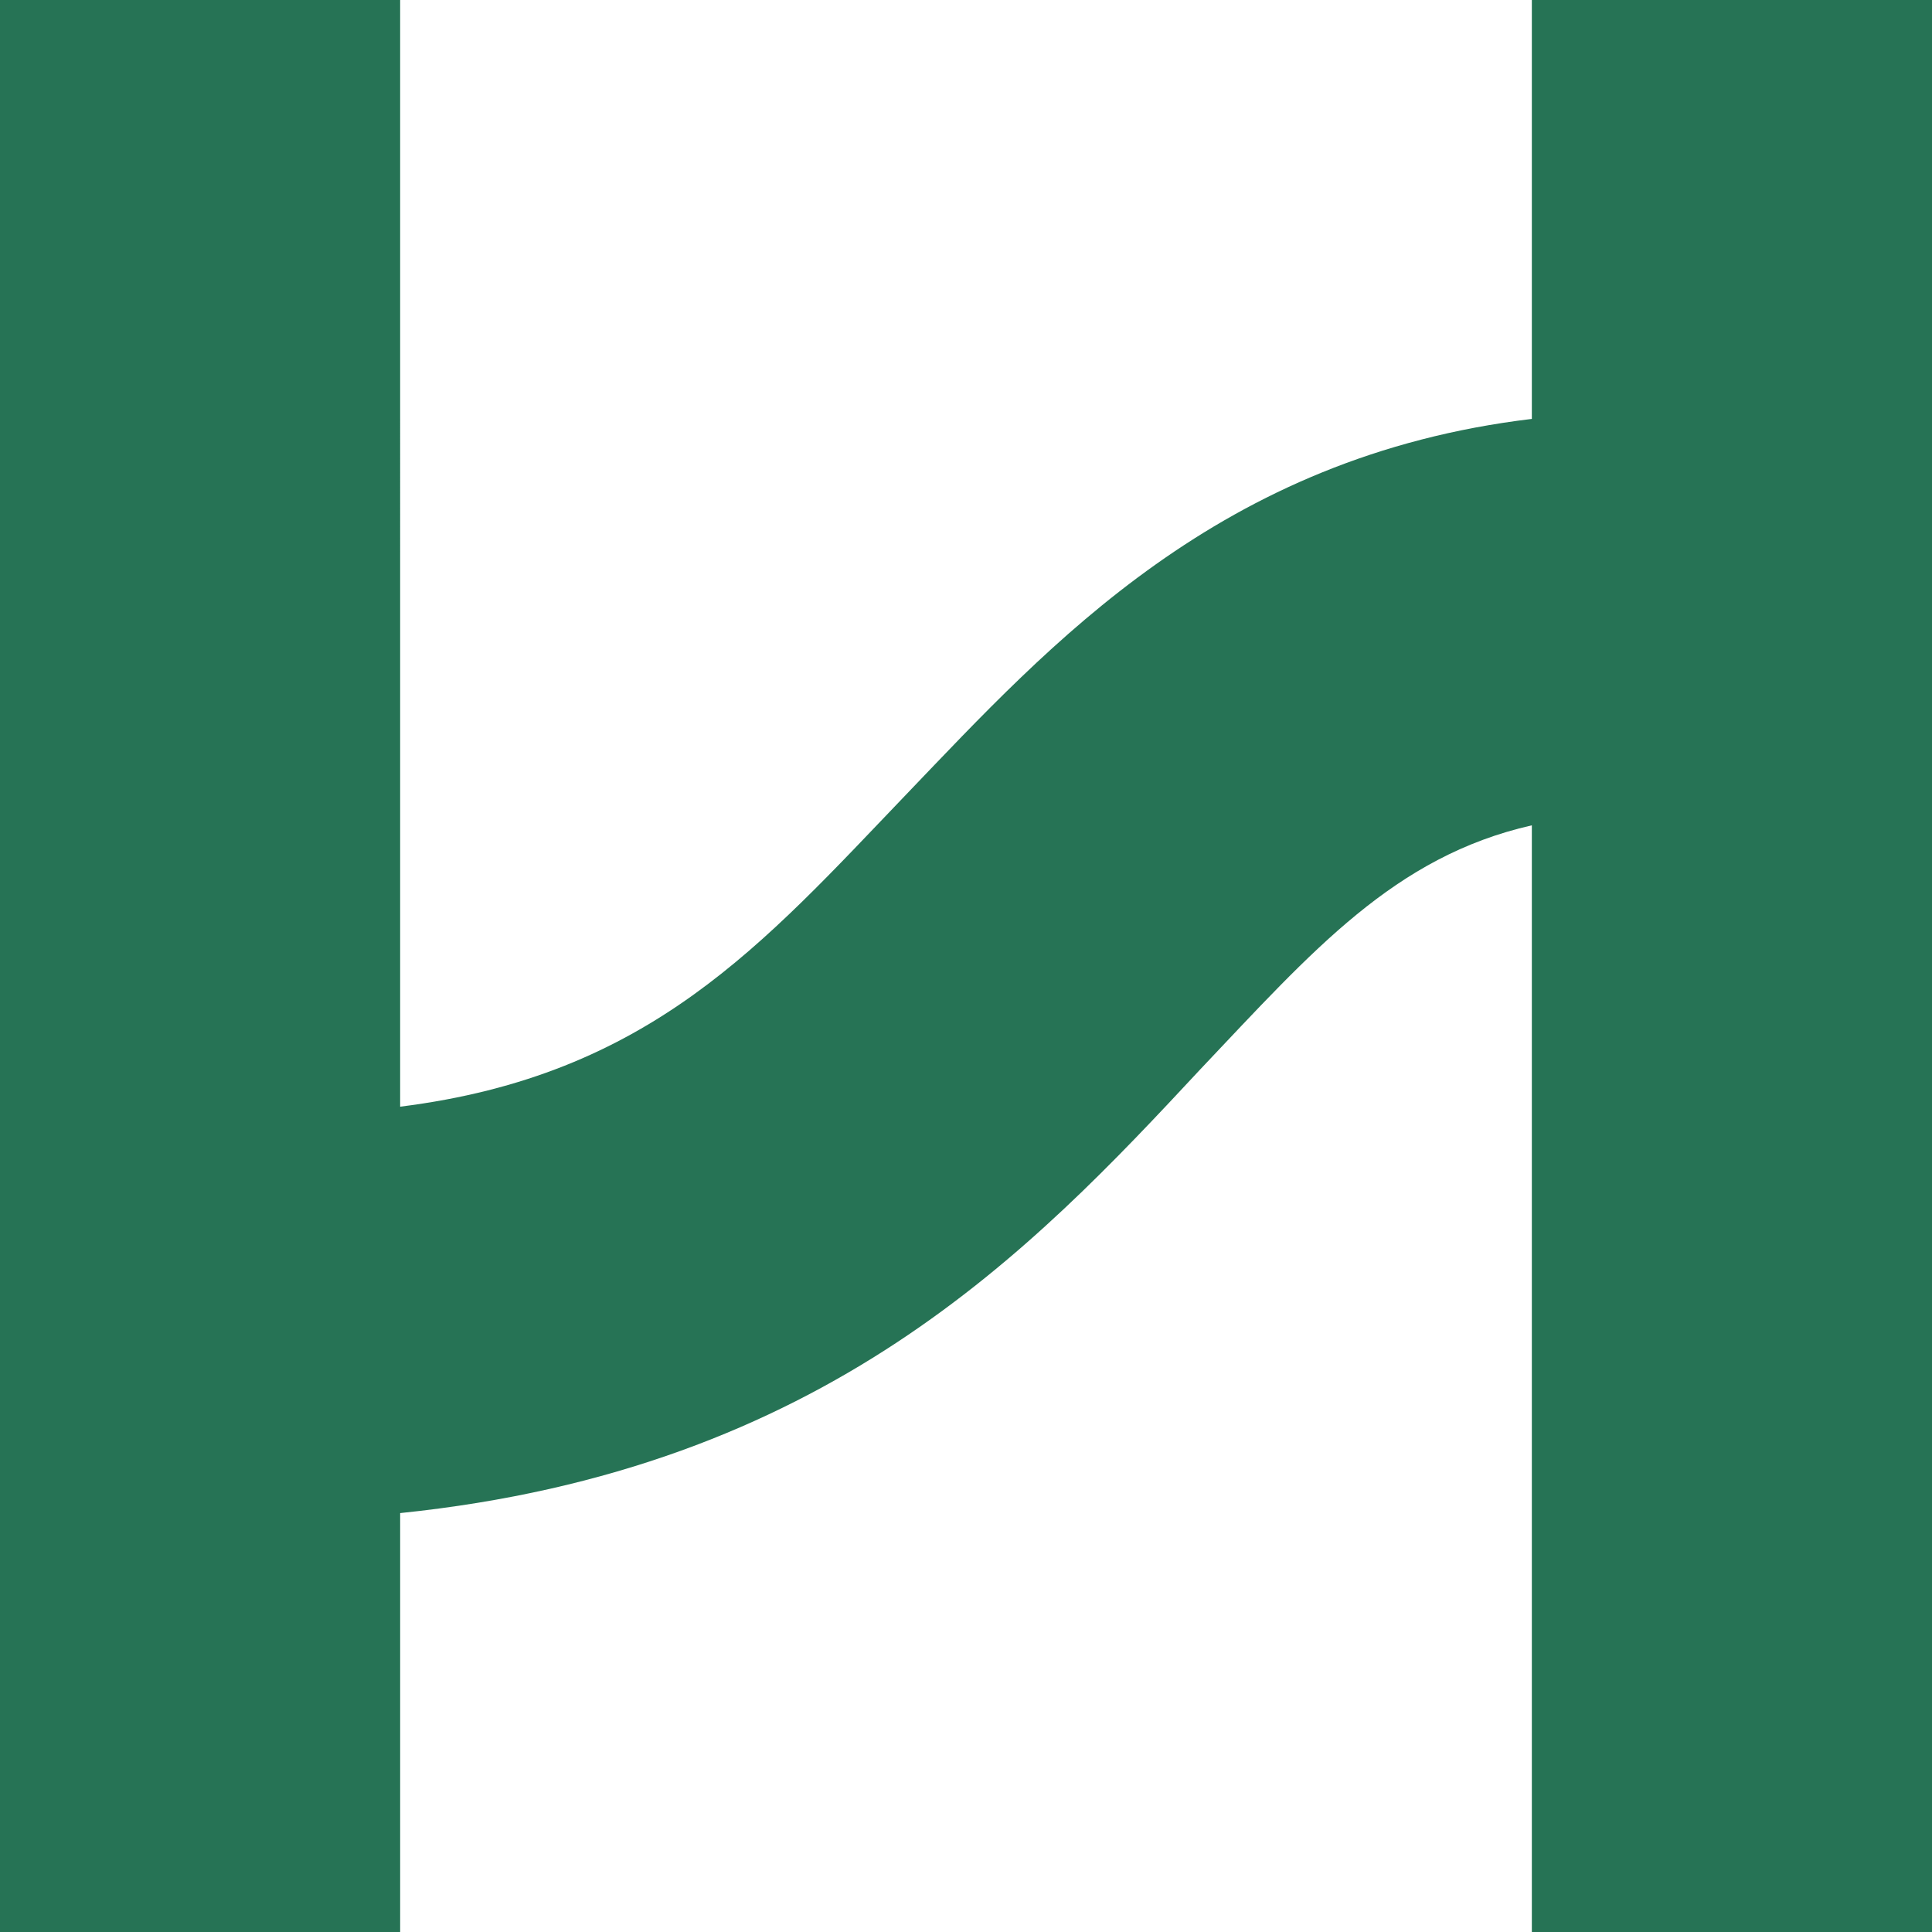
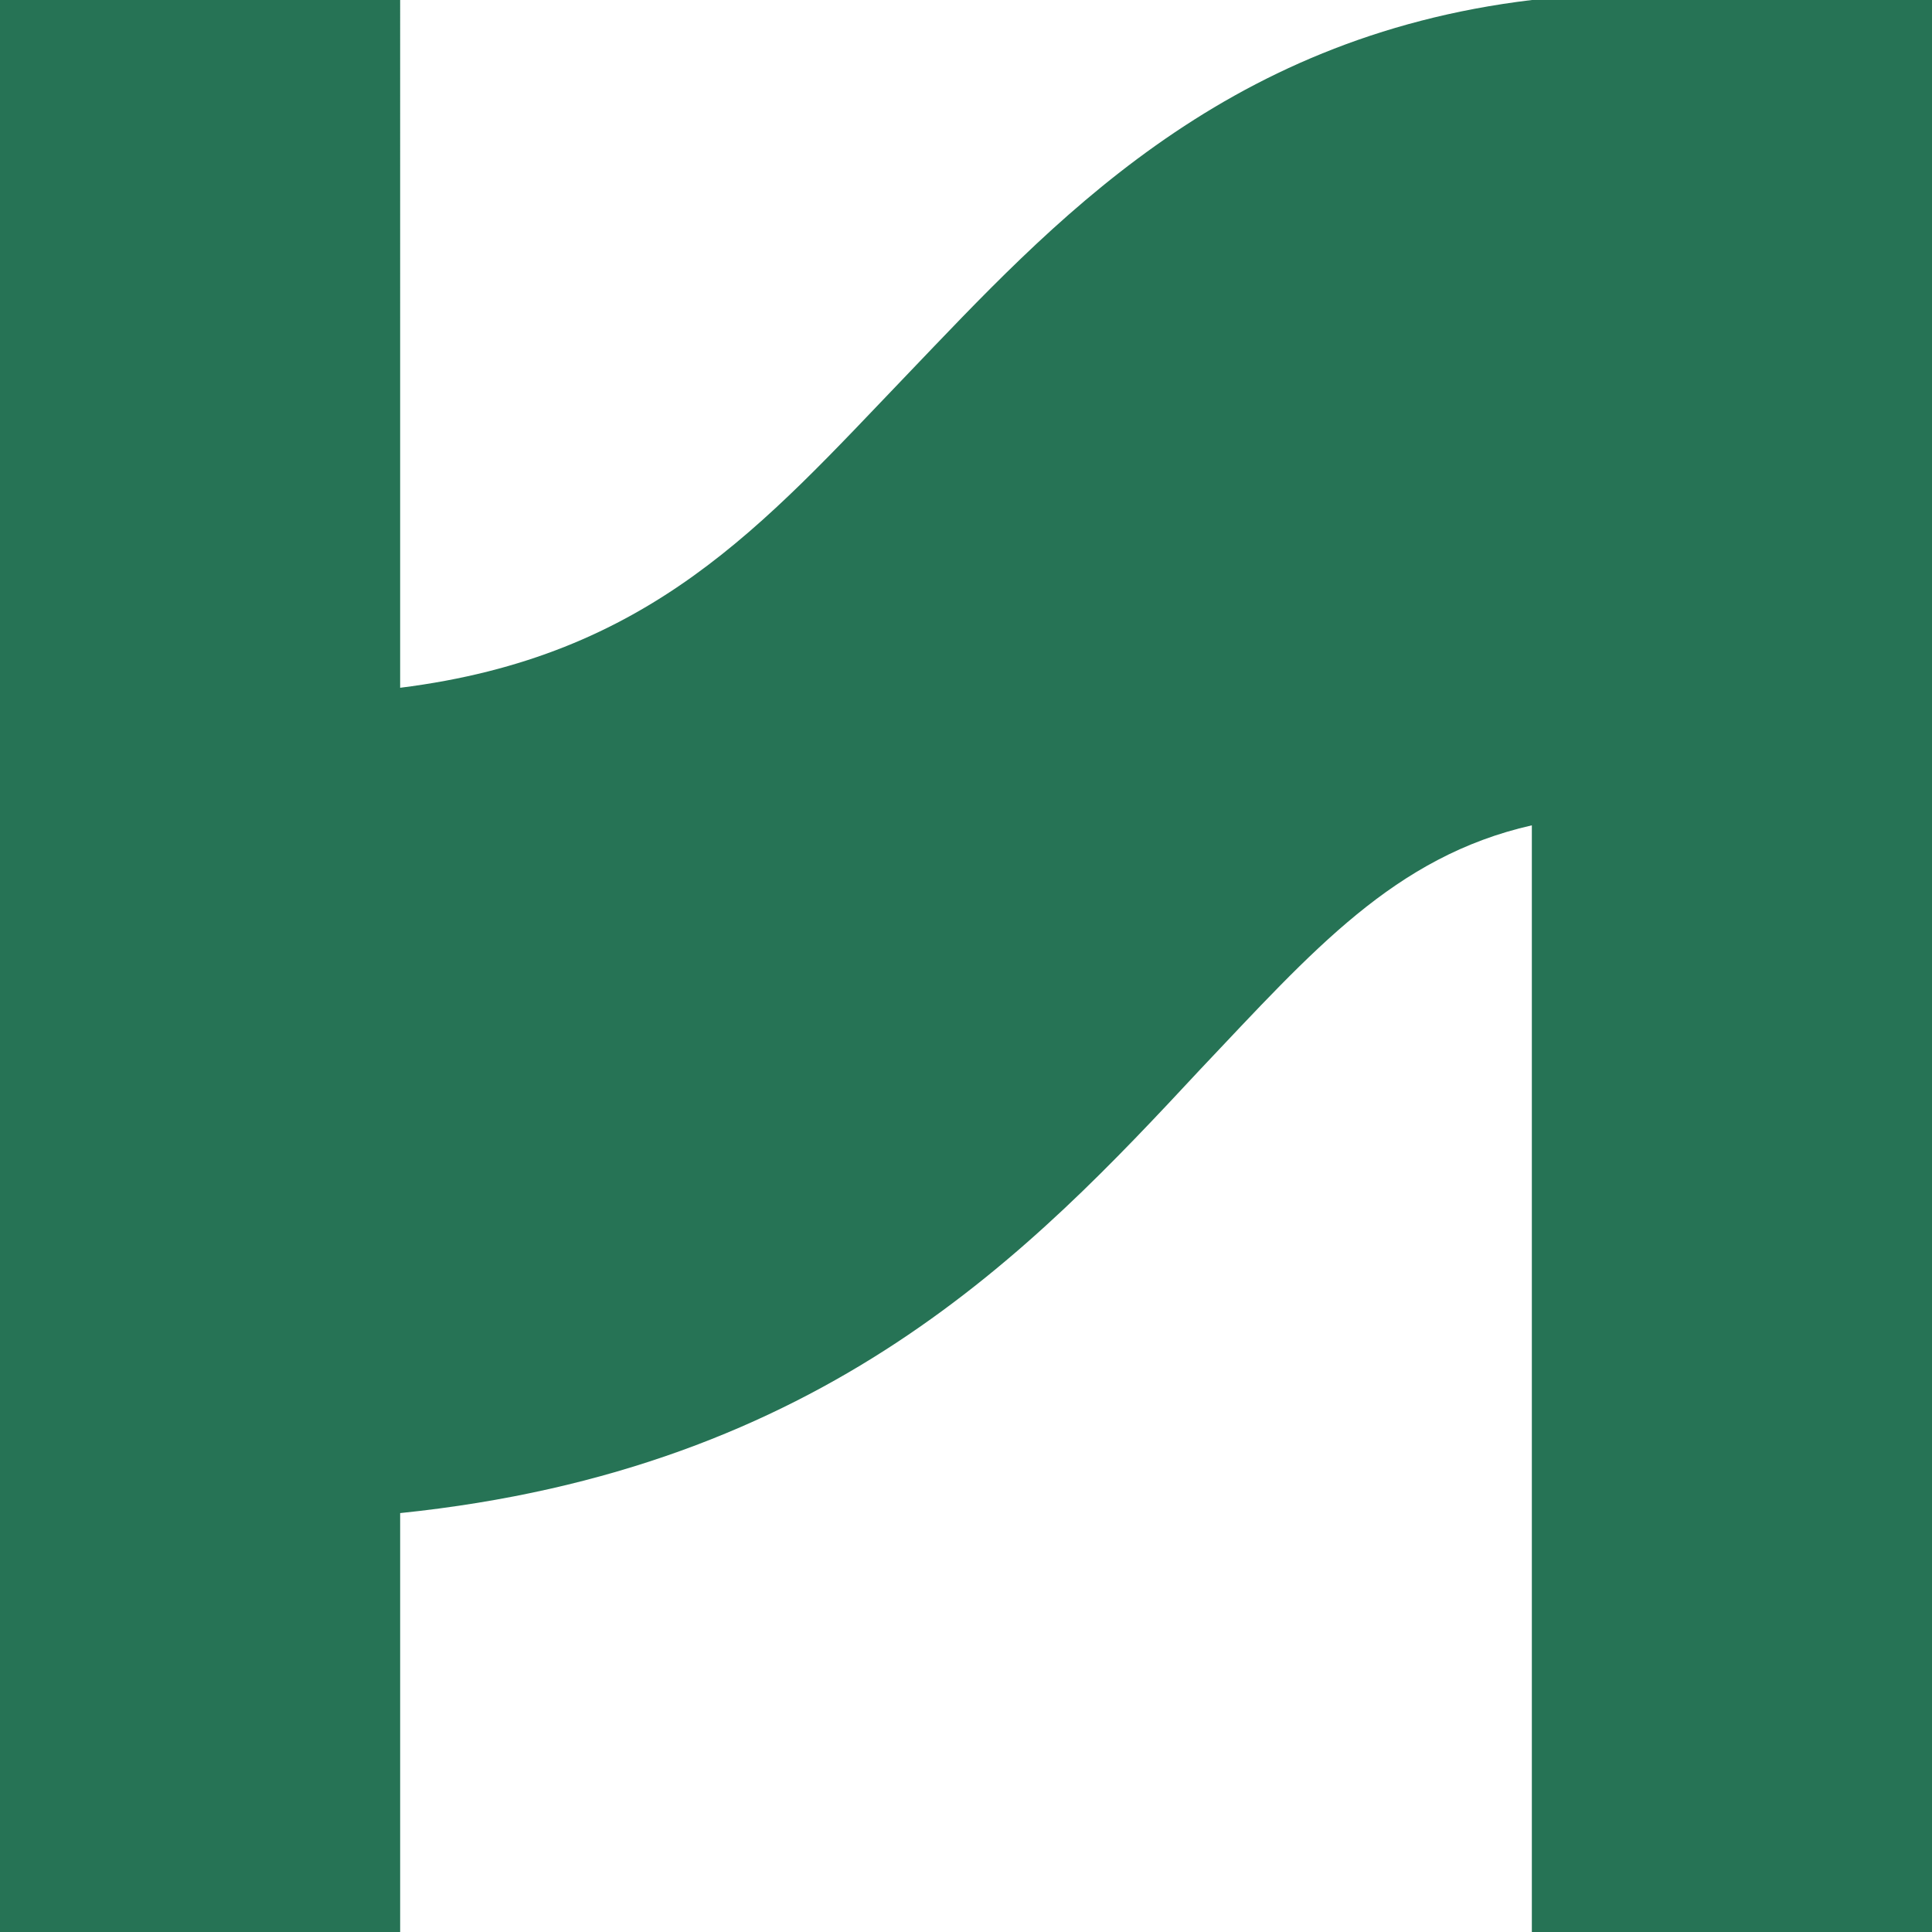
<svg xmlns="http://www.w3.org/2000/svg" version="1.1" id="Layer_1" x="0px" y="0px" viewBox="0 0 30.9 30.9" style="enable-background:new 0 0 30.9 30.9;" xml:space="preserve">
  <style type="text/css">
	.st0{fill:#267355;}
</style>
-   <path id="Path_6570" class="st0" d="M30.9,30.9V0h-6.4v6.7c-5,0.6-7.7,3.6-10,6s-4.1,4.5-8.1,5V0H0v30.9h6.4v-6.7  c6.8-0.7,10.1-4.2,12.8-7.1c1.8-1.9,3.1-3.4,5.3-3.9v17.7H30.9z" />
+   <path id="Path_6570" class="st0" d="M30.9,30.9V0h-6.4c-5,0.6-7.7,3.6-10,6s-4.1,4.5-8.1,5V0H0v30.9h6.4v-6.7  c6.8-0.7,10.1-4.2,12.8-7.1c1.8-1.9,3.1-3.4,5.3-3.9v17.7H30.9z" />
</svg>